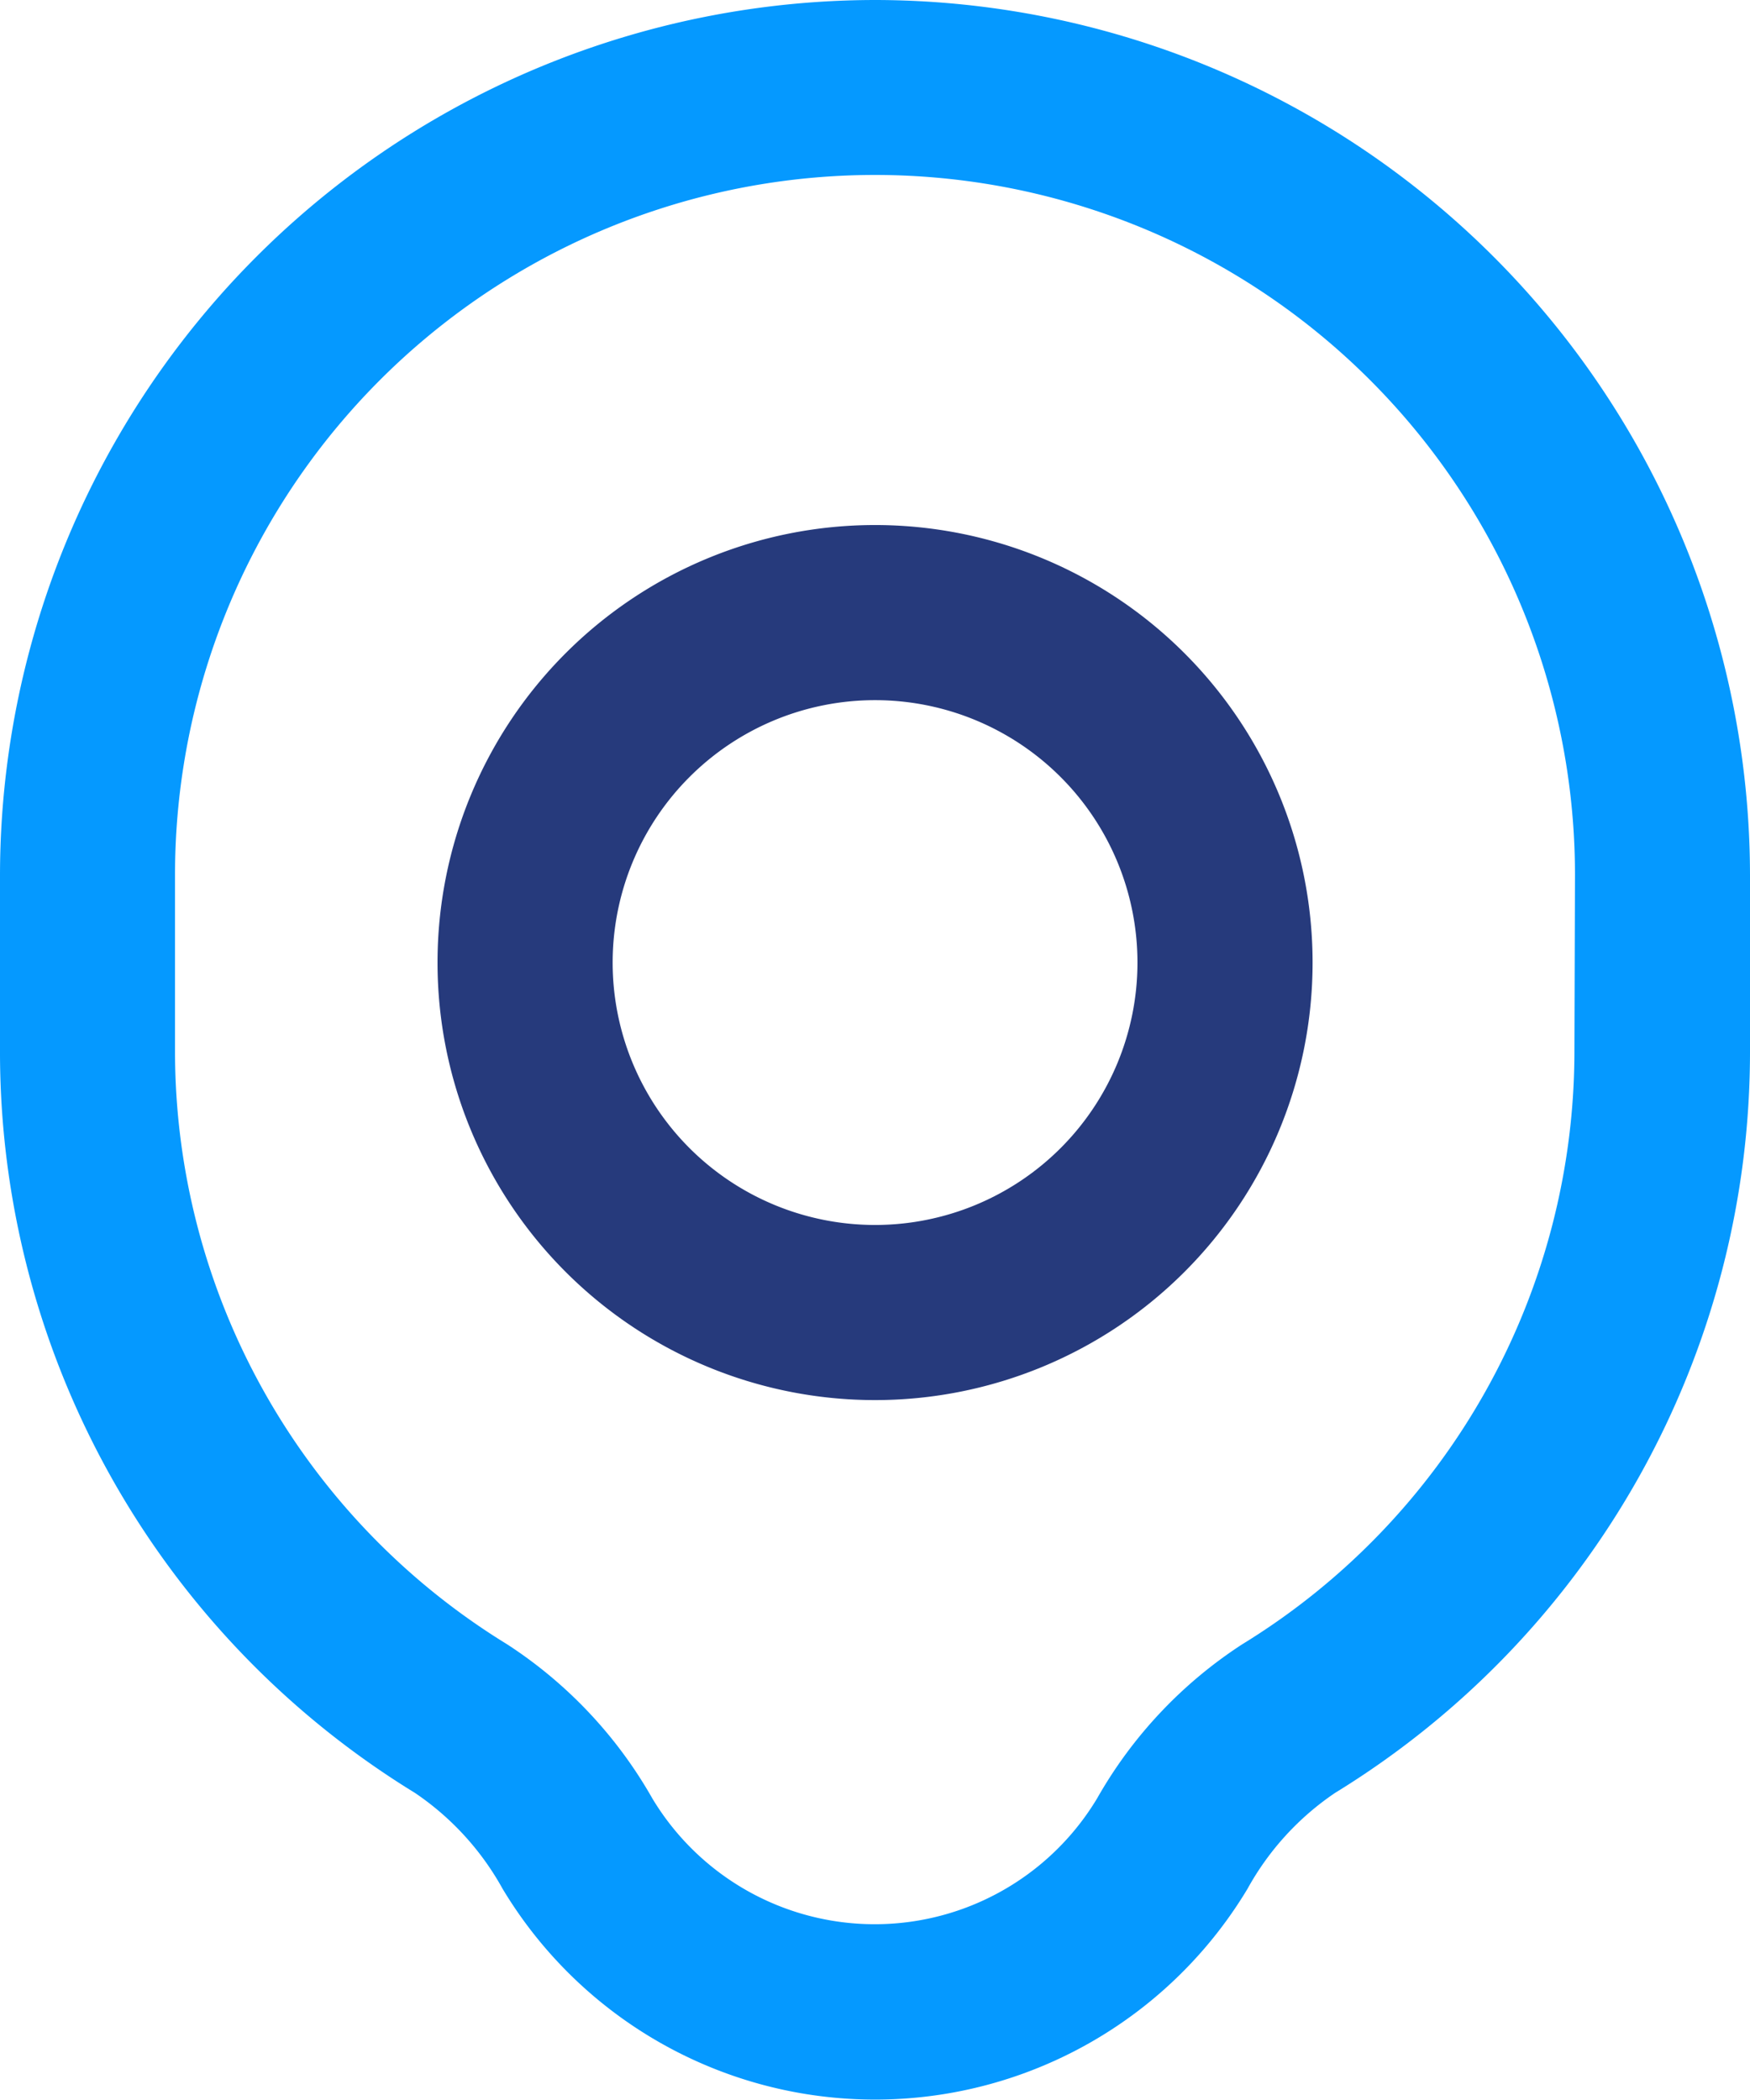
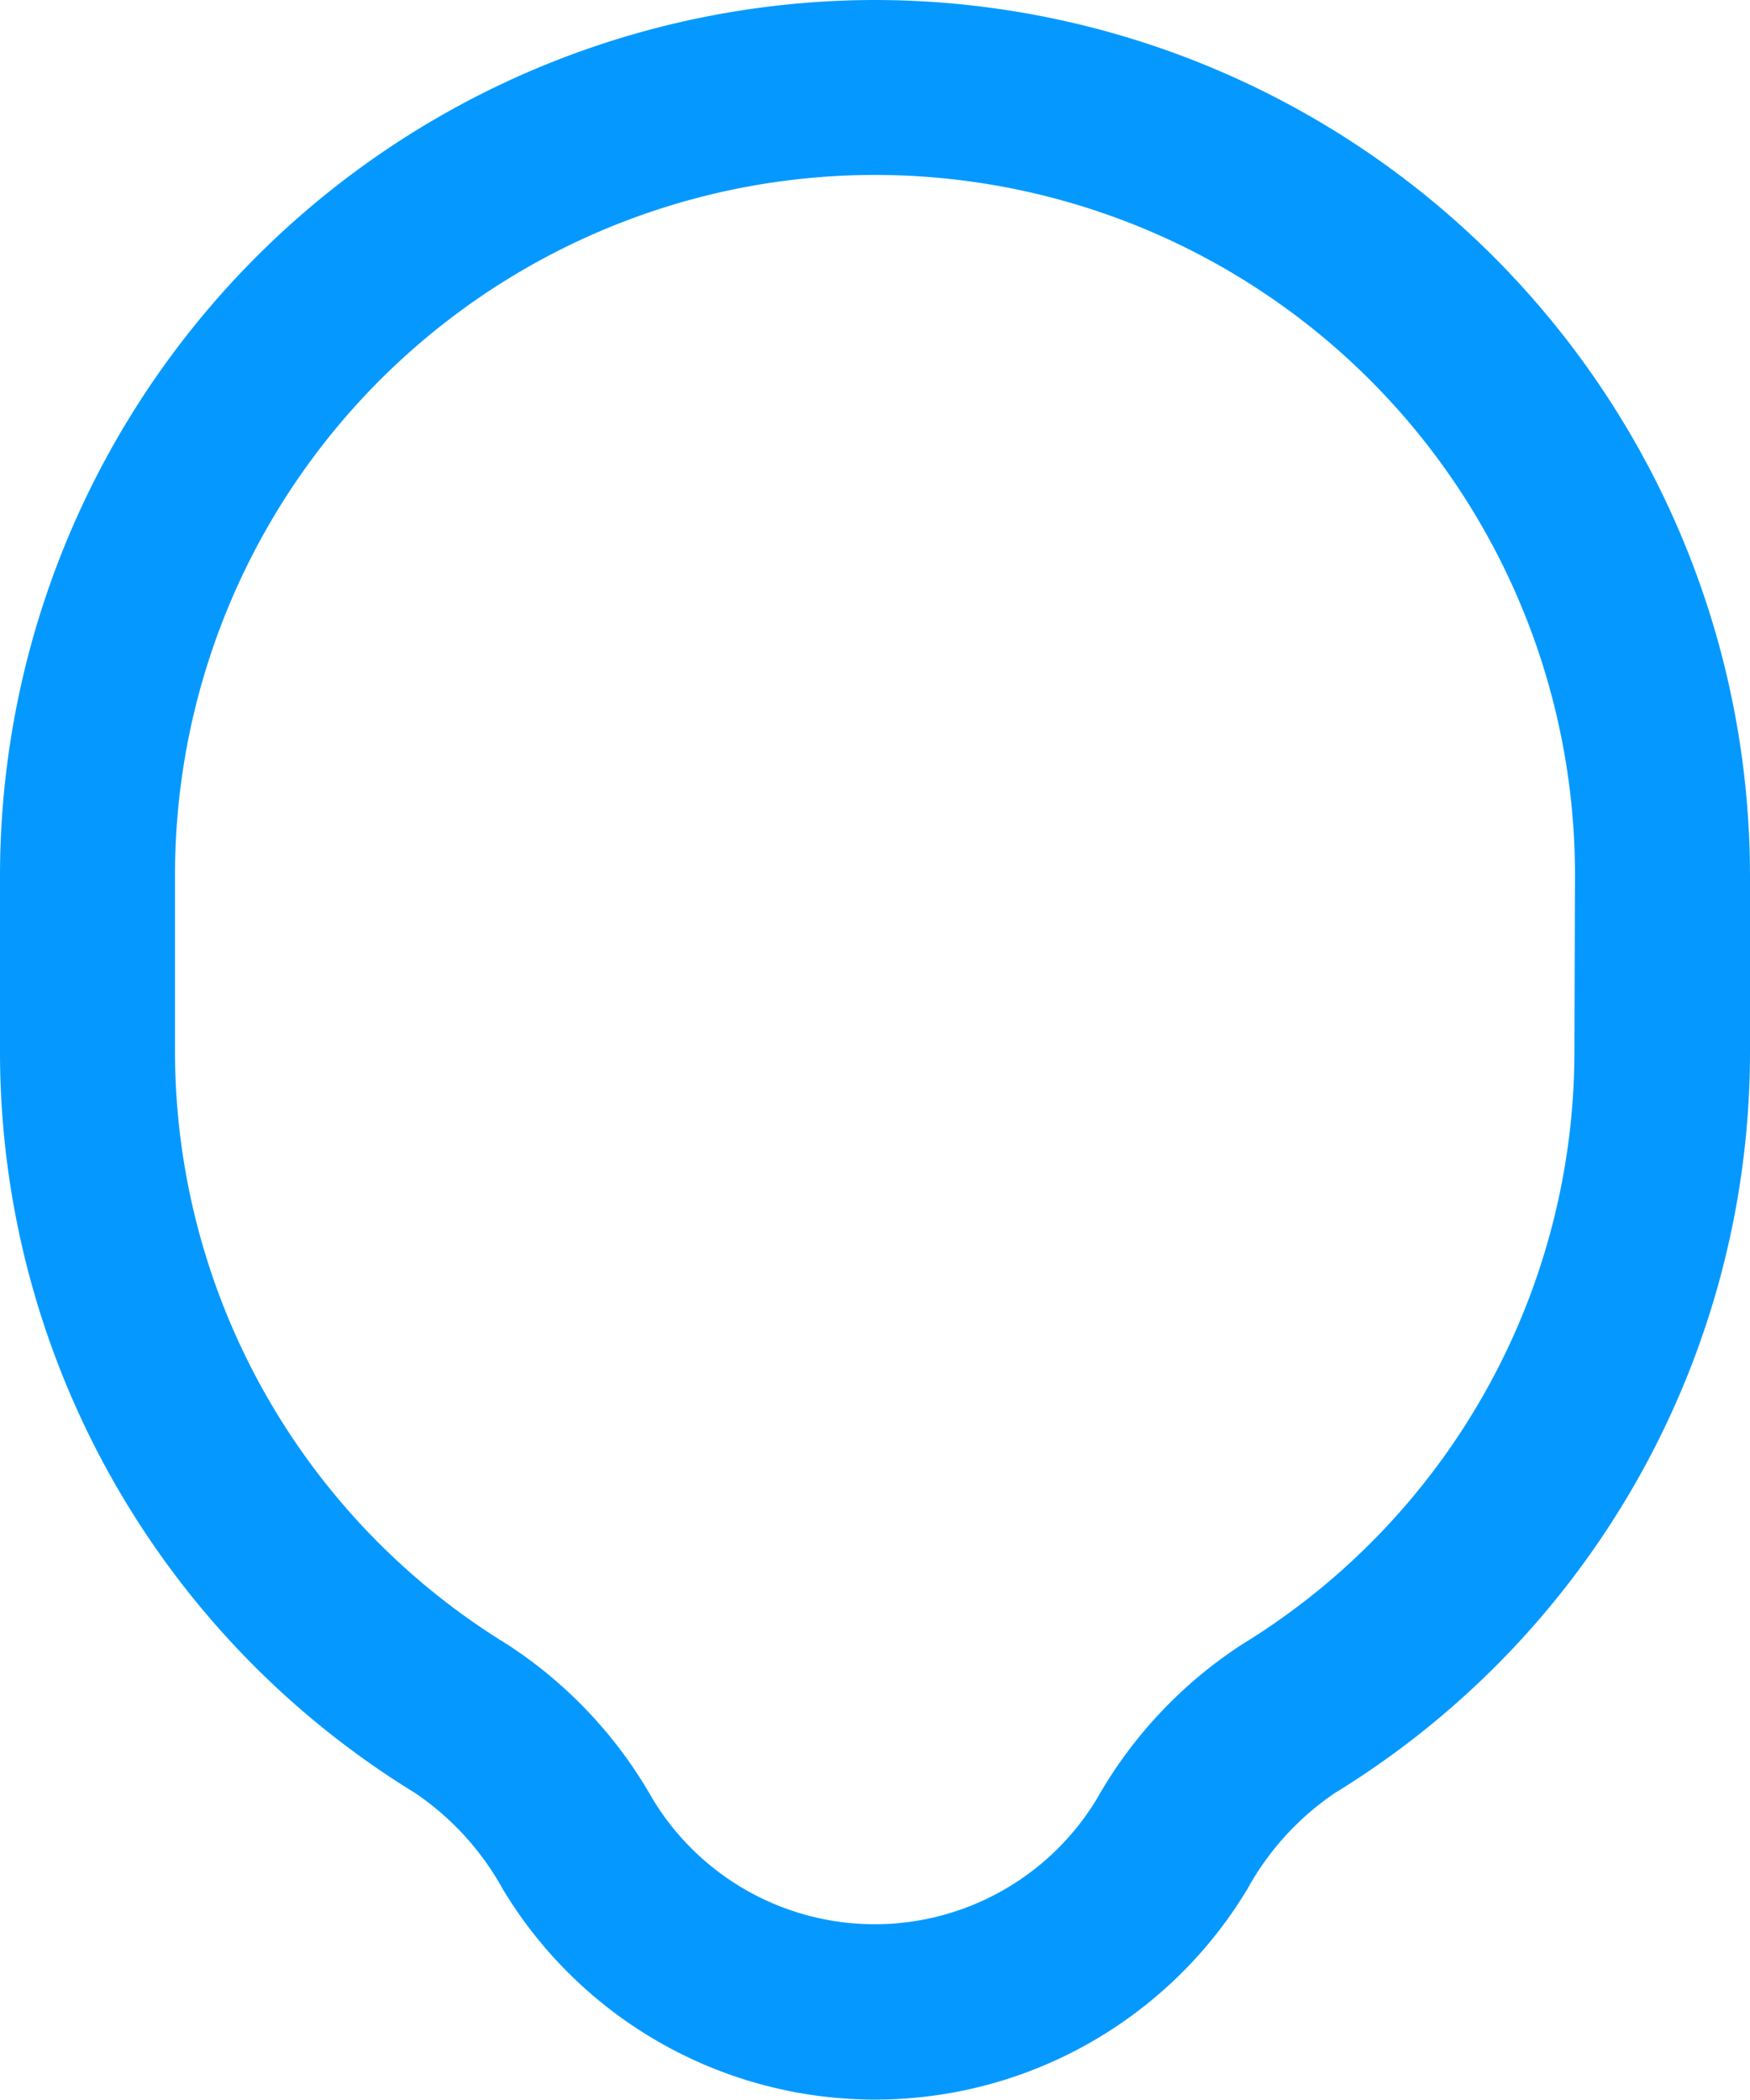
<svg xmlns="http://www.w3.org/2000/svg" width="15.339" height="18.406" viewBox="0 0 15.339 18.406">
  <g id="pin" transform="translate(-2)">
-     <path id="Path_1178" data-name="Path 1178" d="M10.835,6a3.835,3.835,0,1,0,3.835,3.835A3.835,3.835,0,0,0,10.835,6Zm0,6.135a2.3,2.3,0,1,1,2.3-2.3,2.3,2.3,0,0,1-2.3,2.3Z" transform="translate(-1.165 -1.398)" fill="#263a7c" />
    <path id="Path_1179" data-name="Path 1179" d="M9.669,0A7.678,7.678,0,0,0,2,7.669V9.2a7.619,7.619,0,0,0,3.637,6.515,2.436,2.436,0,0,1,.768.84,3.808,3.808,0,0,0,6.53,0,2.43,2.43,0,0,1,.767-.84A7.62,7.62,0,0,0,17.339,9.2V7.669A7.678,7.678,0,0,0,9.669,0ZM15.8,9.2a6.1,6.1,0,0,1-2.911,5.212,3.907,3.907,0,0,0-1.272,1.35,2.274,2.274,0,0,1-3.9,0,3.909,3.909,0,0,0-1.273-1.35A6.1,6.1,0,0,1,3.534,9.2V7.669a6.135,6.135,0,0,1,12.271,0Z" transform="translate(0)" fill="#0599ff" />
  </g>
</svg>